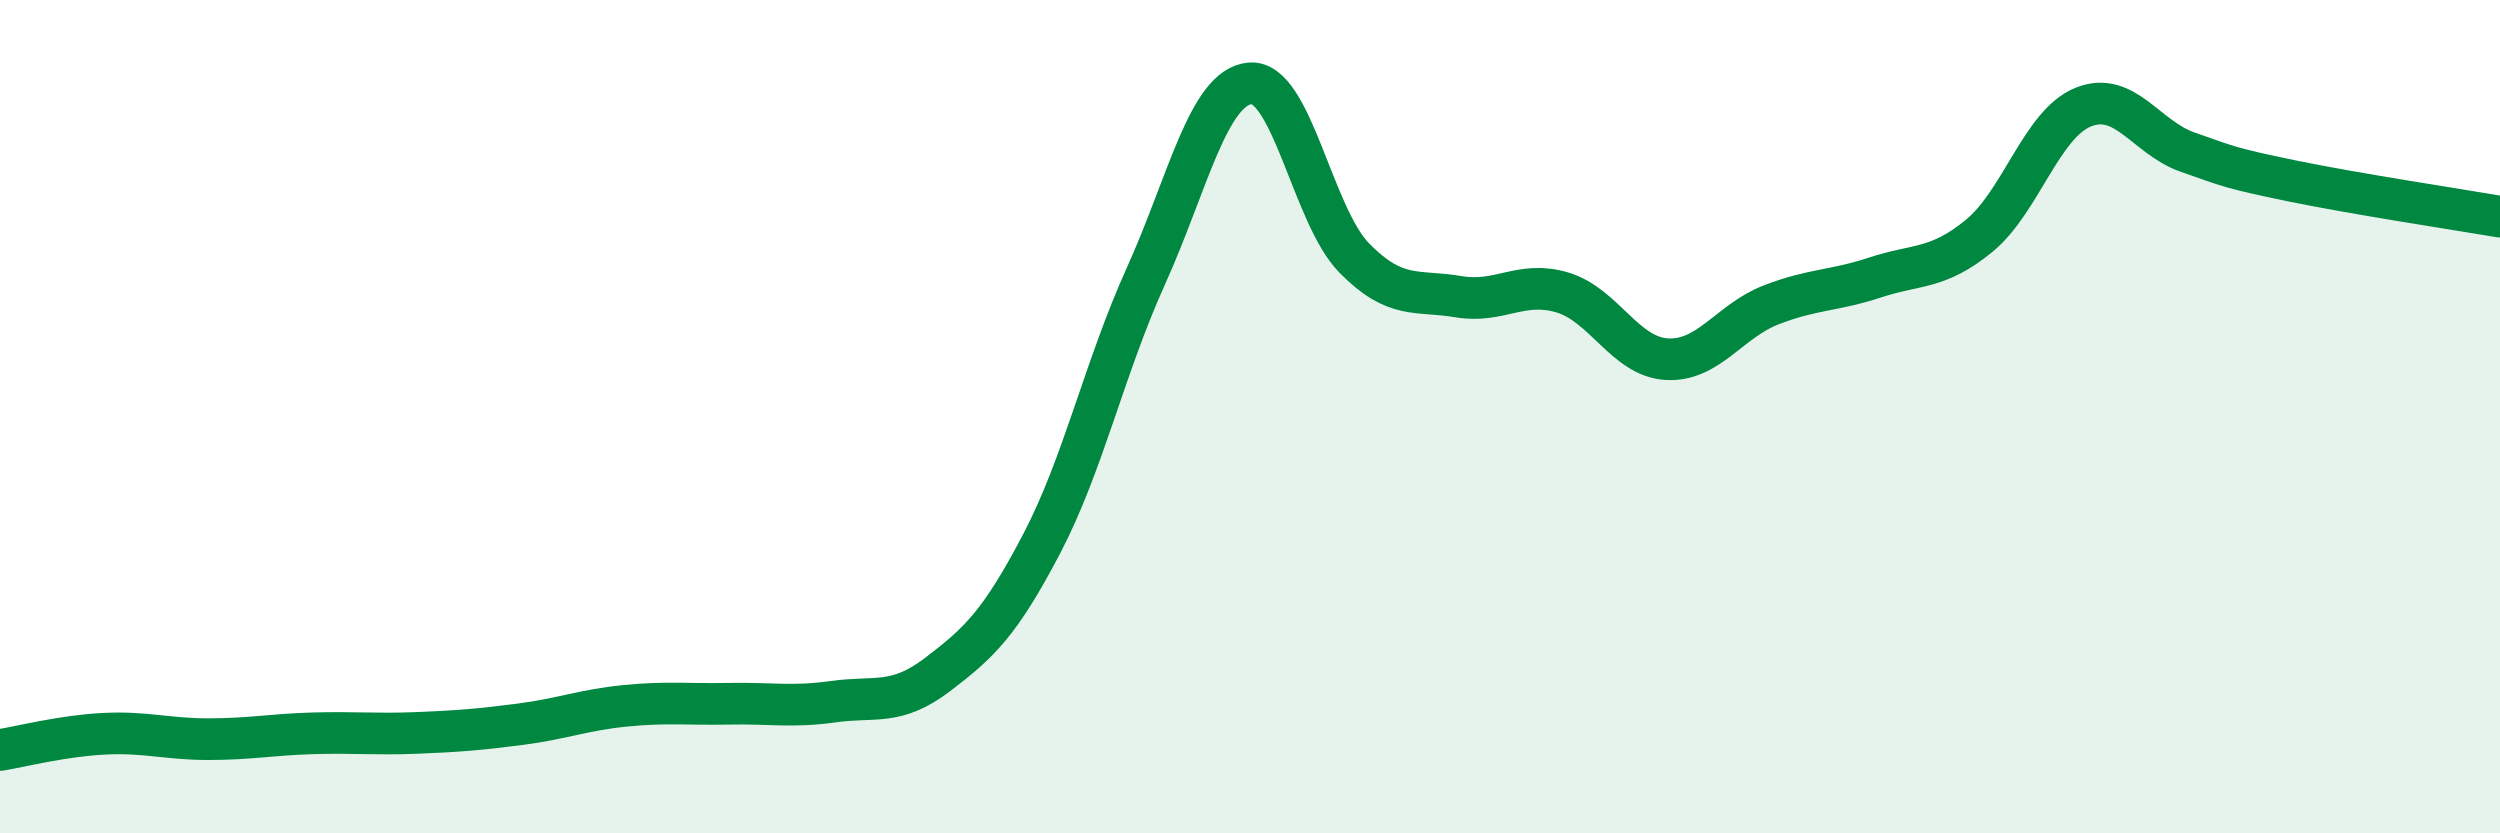
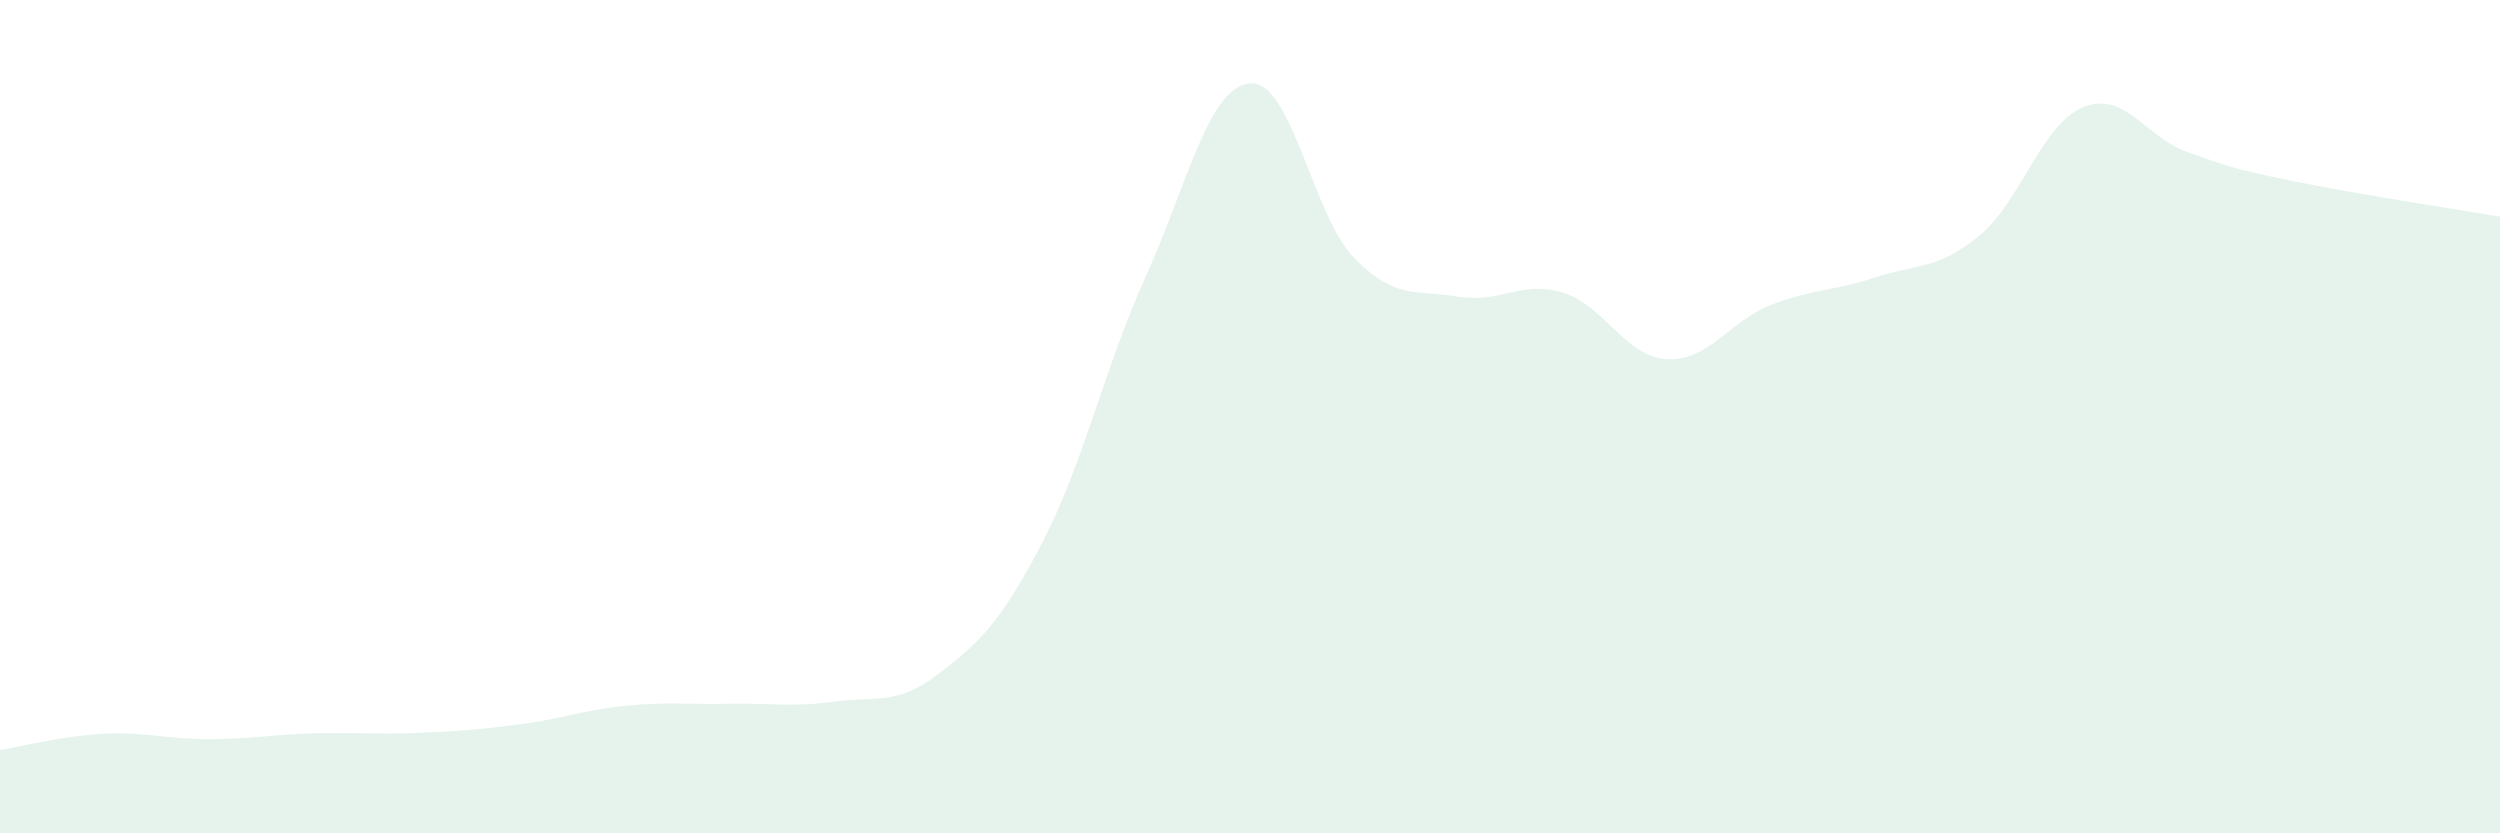
<svg xmlns="http://www.w3.org/2000/svg" width="60" height="20" viewBox="0 0 60 20">
  <path d="M 0,18 C 0.5,17.92 1.5,17.66 2.5,17.61 C 3.5,17.56 4,17.74 5,17.74 C 6,17.74 6.5,17.63 7.5,17.6 C 8.5,17.57 9,17.63 10,17.59 C 11,17.55 11.5,17.51 12.5,17.38 C 13.5,17.25 14,17.04 15,16.94 C 16,16.84 16.5,16.91 17.5,16.89 C 18.5,16.87 19,16.98 20,16.84 C 21,16.7 21.5,16.95 22.5,16.19 C 23.5,15.43 24,14.96 25,13.05 C 26,11.14 26.5,8.84 27.5,6.63 C 28.5,4.42 29,2.09 30,2 C 31,1.91 31.5,5.17 32.5,6.19 C 33.5,7.21 34,6.95 35,7.12 C 36,7.29 36.5,6.72 37.5,7.02 C 38.5,7.32 39,8.56 40,8.62 C 41,8.68 41.5,7.71 42.5,7.32 C 43.5,6.93 44,6.99 45,6.66 C 46,6.33 46.5,6.48 47.5,5.66 C 48.5,4.84 49,2.97 50,2.57 C 51,2.17 51.5,3.3 52.5,3.65 C 53.5,4 53.5,4.03 55,4.34 C 56.5,4.65 59,5.03 60,5.2L60 20L0 20Z" fill="#008740" opacity="0.1" stroke-linecap="round" stroke-linejoin="round" />
-   <path d="M 0,18 C 0.5,17.92 1.5,17.66 2.5,17.61 C 3.5,17.56 4,17.74 5,17.74 C 6,17.74 6.5,17.63 7.5,17.6 C 8.5,17.57 9,17.63 10,17.59 C 11,17.55 11.5,17.51 12.5,17.38 C 13.5,17.25 14,17.04 15,16.94 C 16,16.84 16.5,16.91 17.5,16.89 C 18.5,16.87 19,16.98 20,16.84 C 21,16.7 21.5,16.95 22.5,16.19 C 23.5,15.43 24,14.96 25,13.05 C 26,11.14 26.5,8.84 27.5,6.63 C 28.5,4.42 29,2.09 30,2 C 31,1.91 31.5,5.17 32.5,6.19 C 33.5,7.21 34,6.95 35,7.12 C 36,7.29 36.5,6.72 37.5,7.02 C 38.5,7.32 39,8.56 40,8.62 C 41,8.68 41.5,7.71 42.5,7.32 C 43.5,6.93 44,6.99 45,6.66 C 46,6.33 46.5,6.48 47.5,5.66 C 48.5,4.84 49,2.97 50,2.57 C 51,2.17 51.5,3.3 52.5,3.65 C 53.5,4 53.5,4.03 55,4.34 C 56.5,4.65 59,5.03 60,5.2" stroke="#008740" stroke-width="1" fill="none" stroke-linecap="round" stroke-linejoin="round" />
</svg>